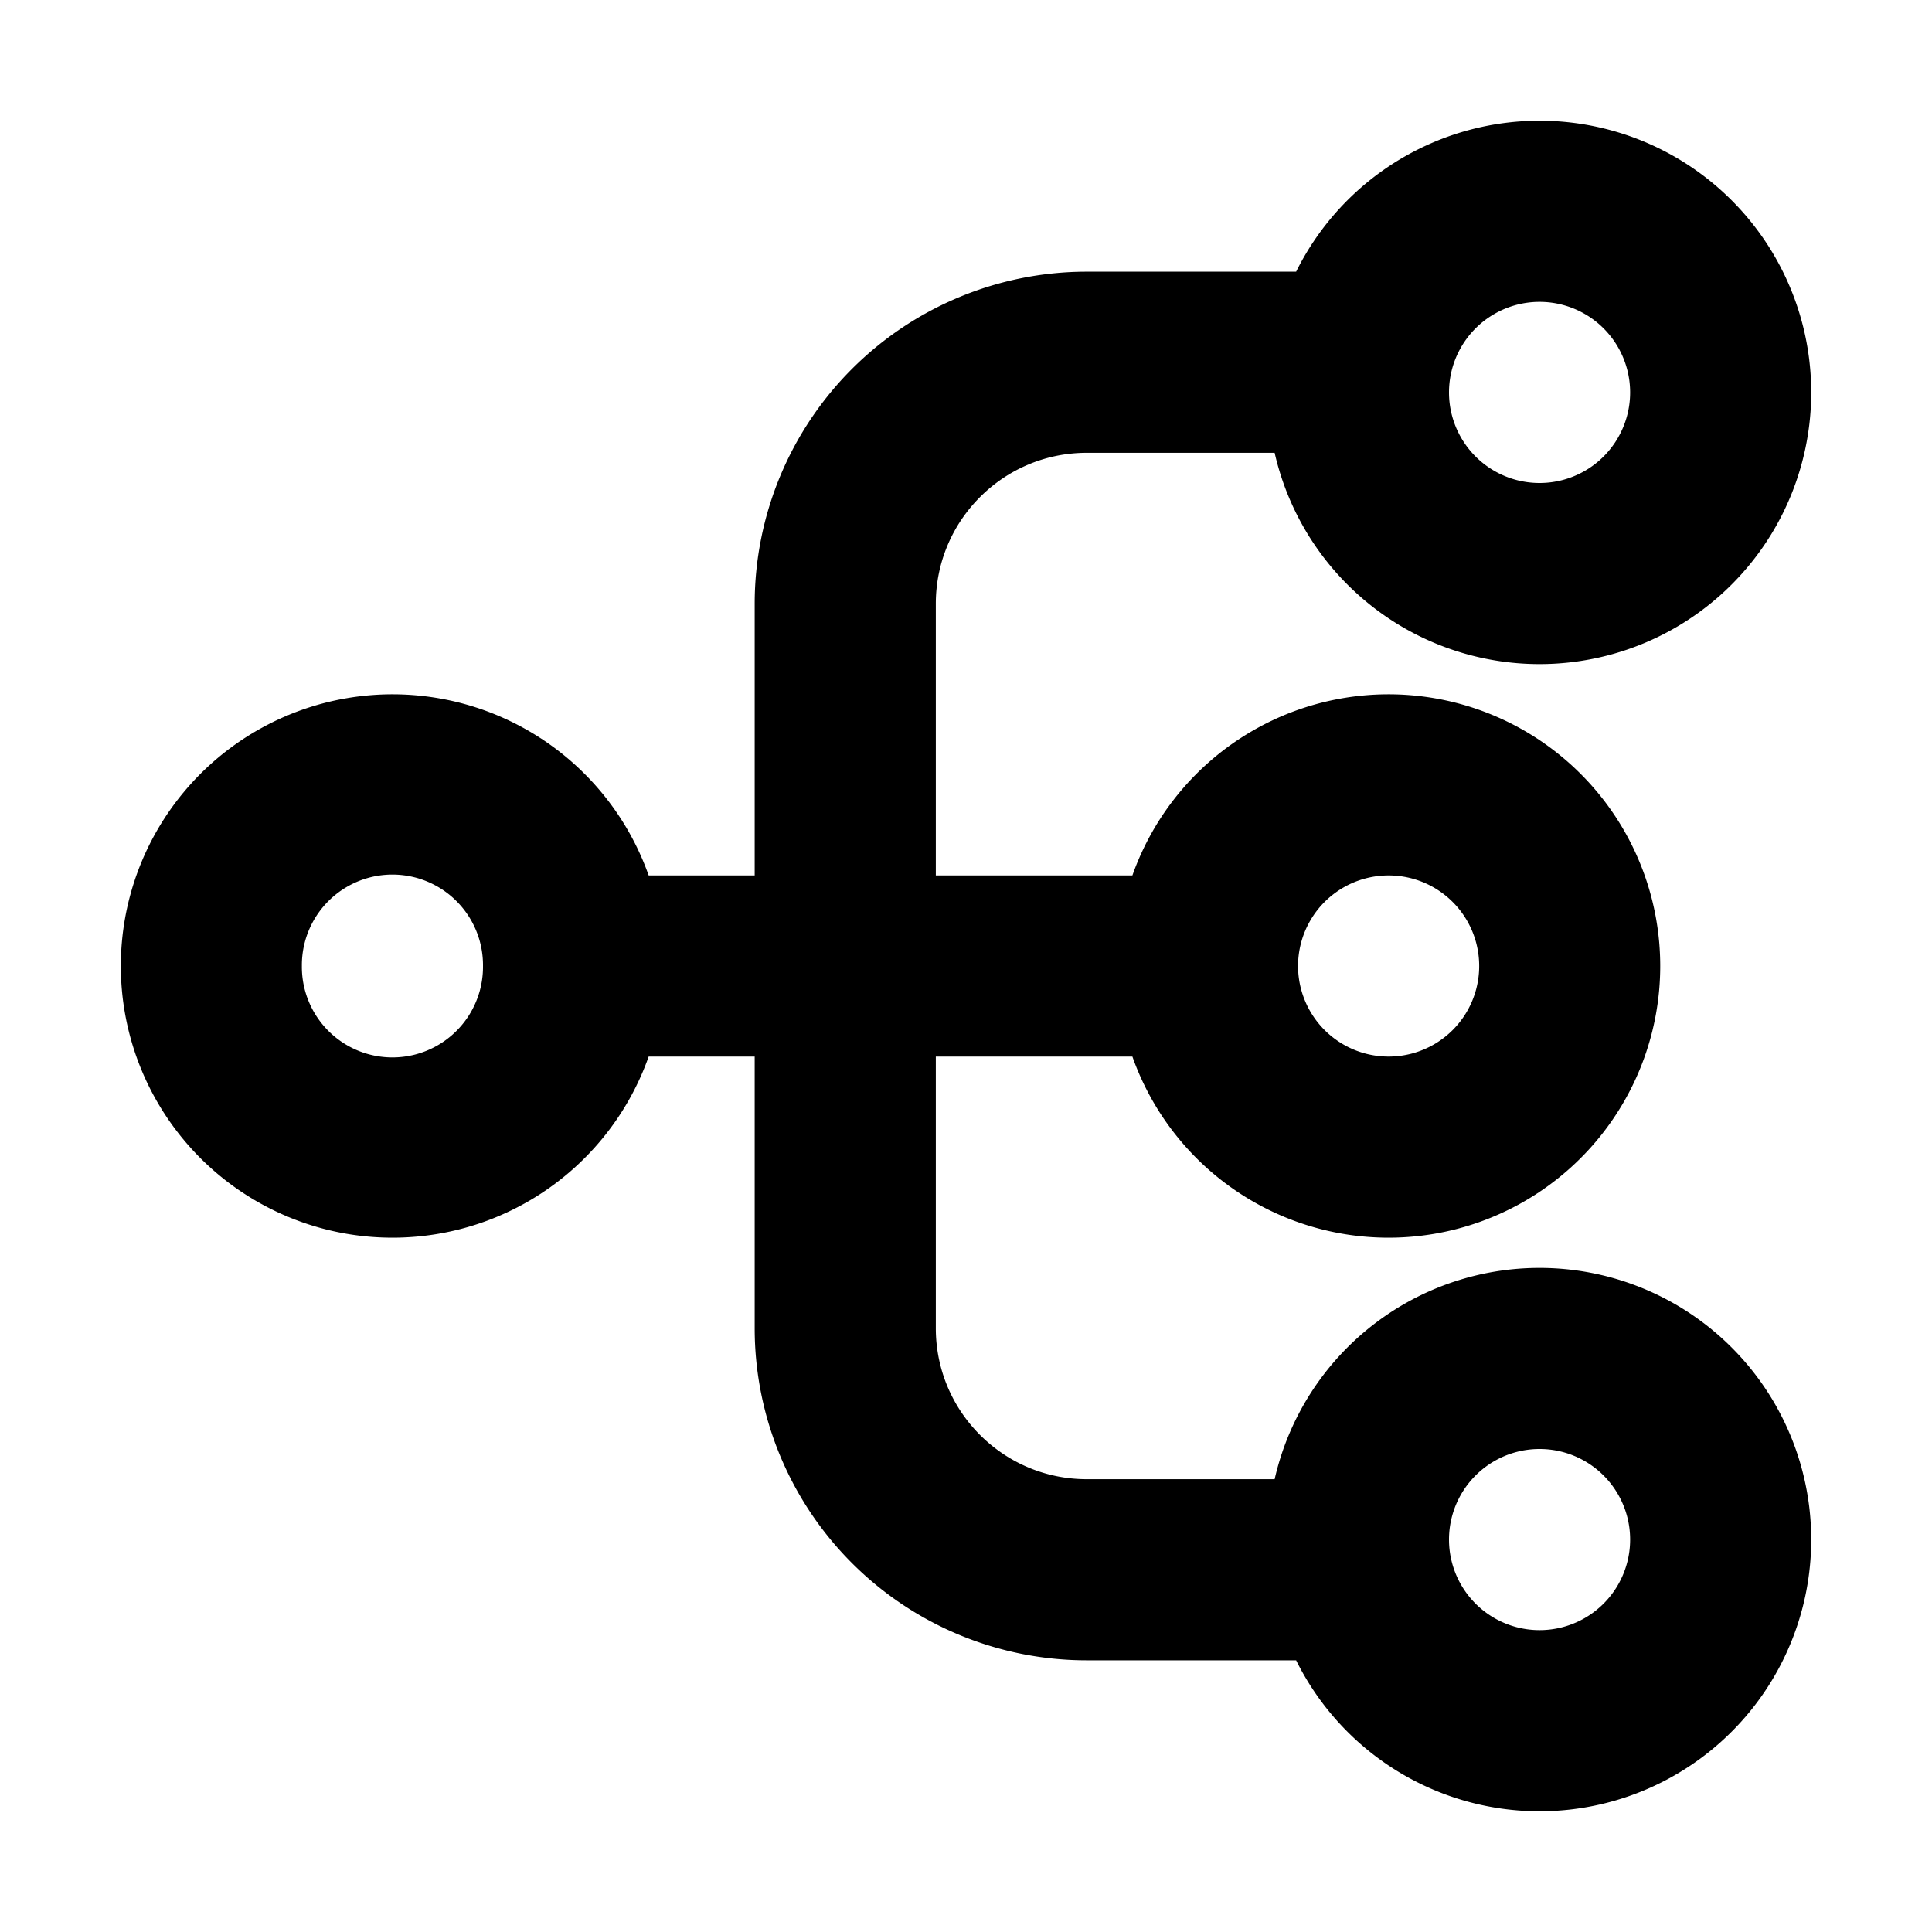
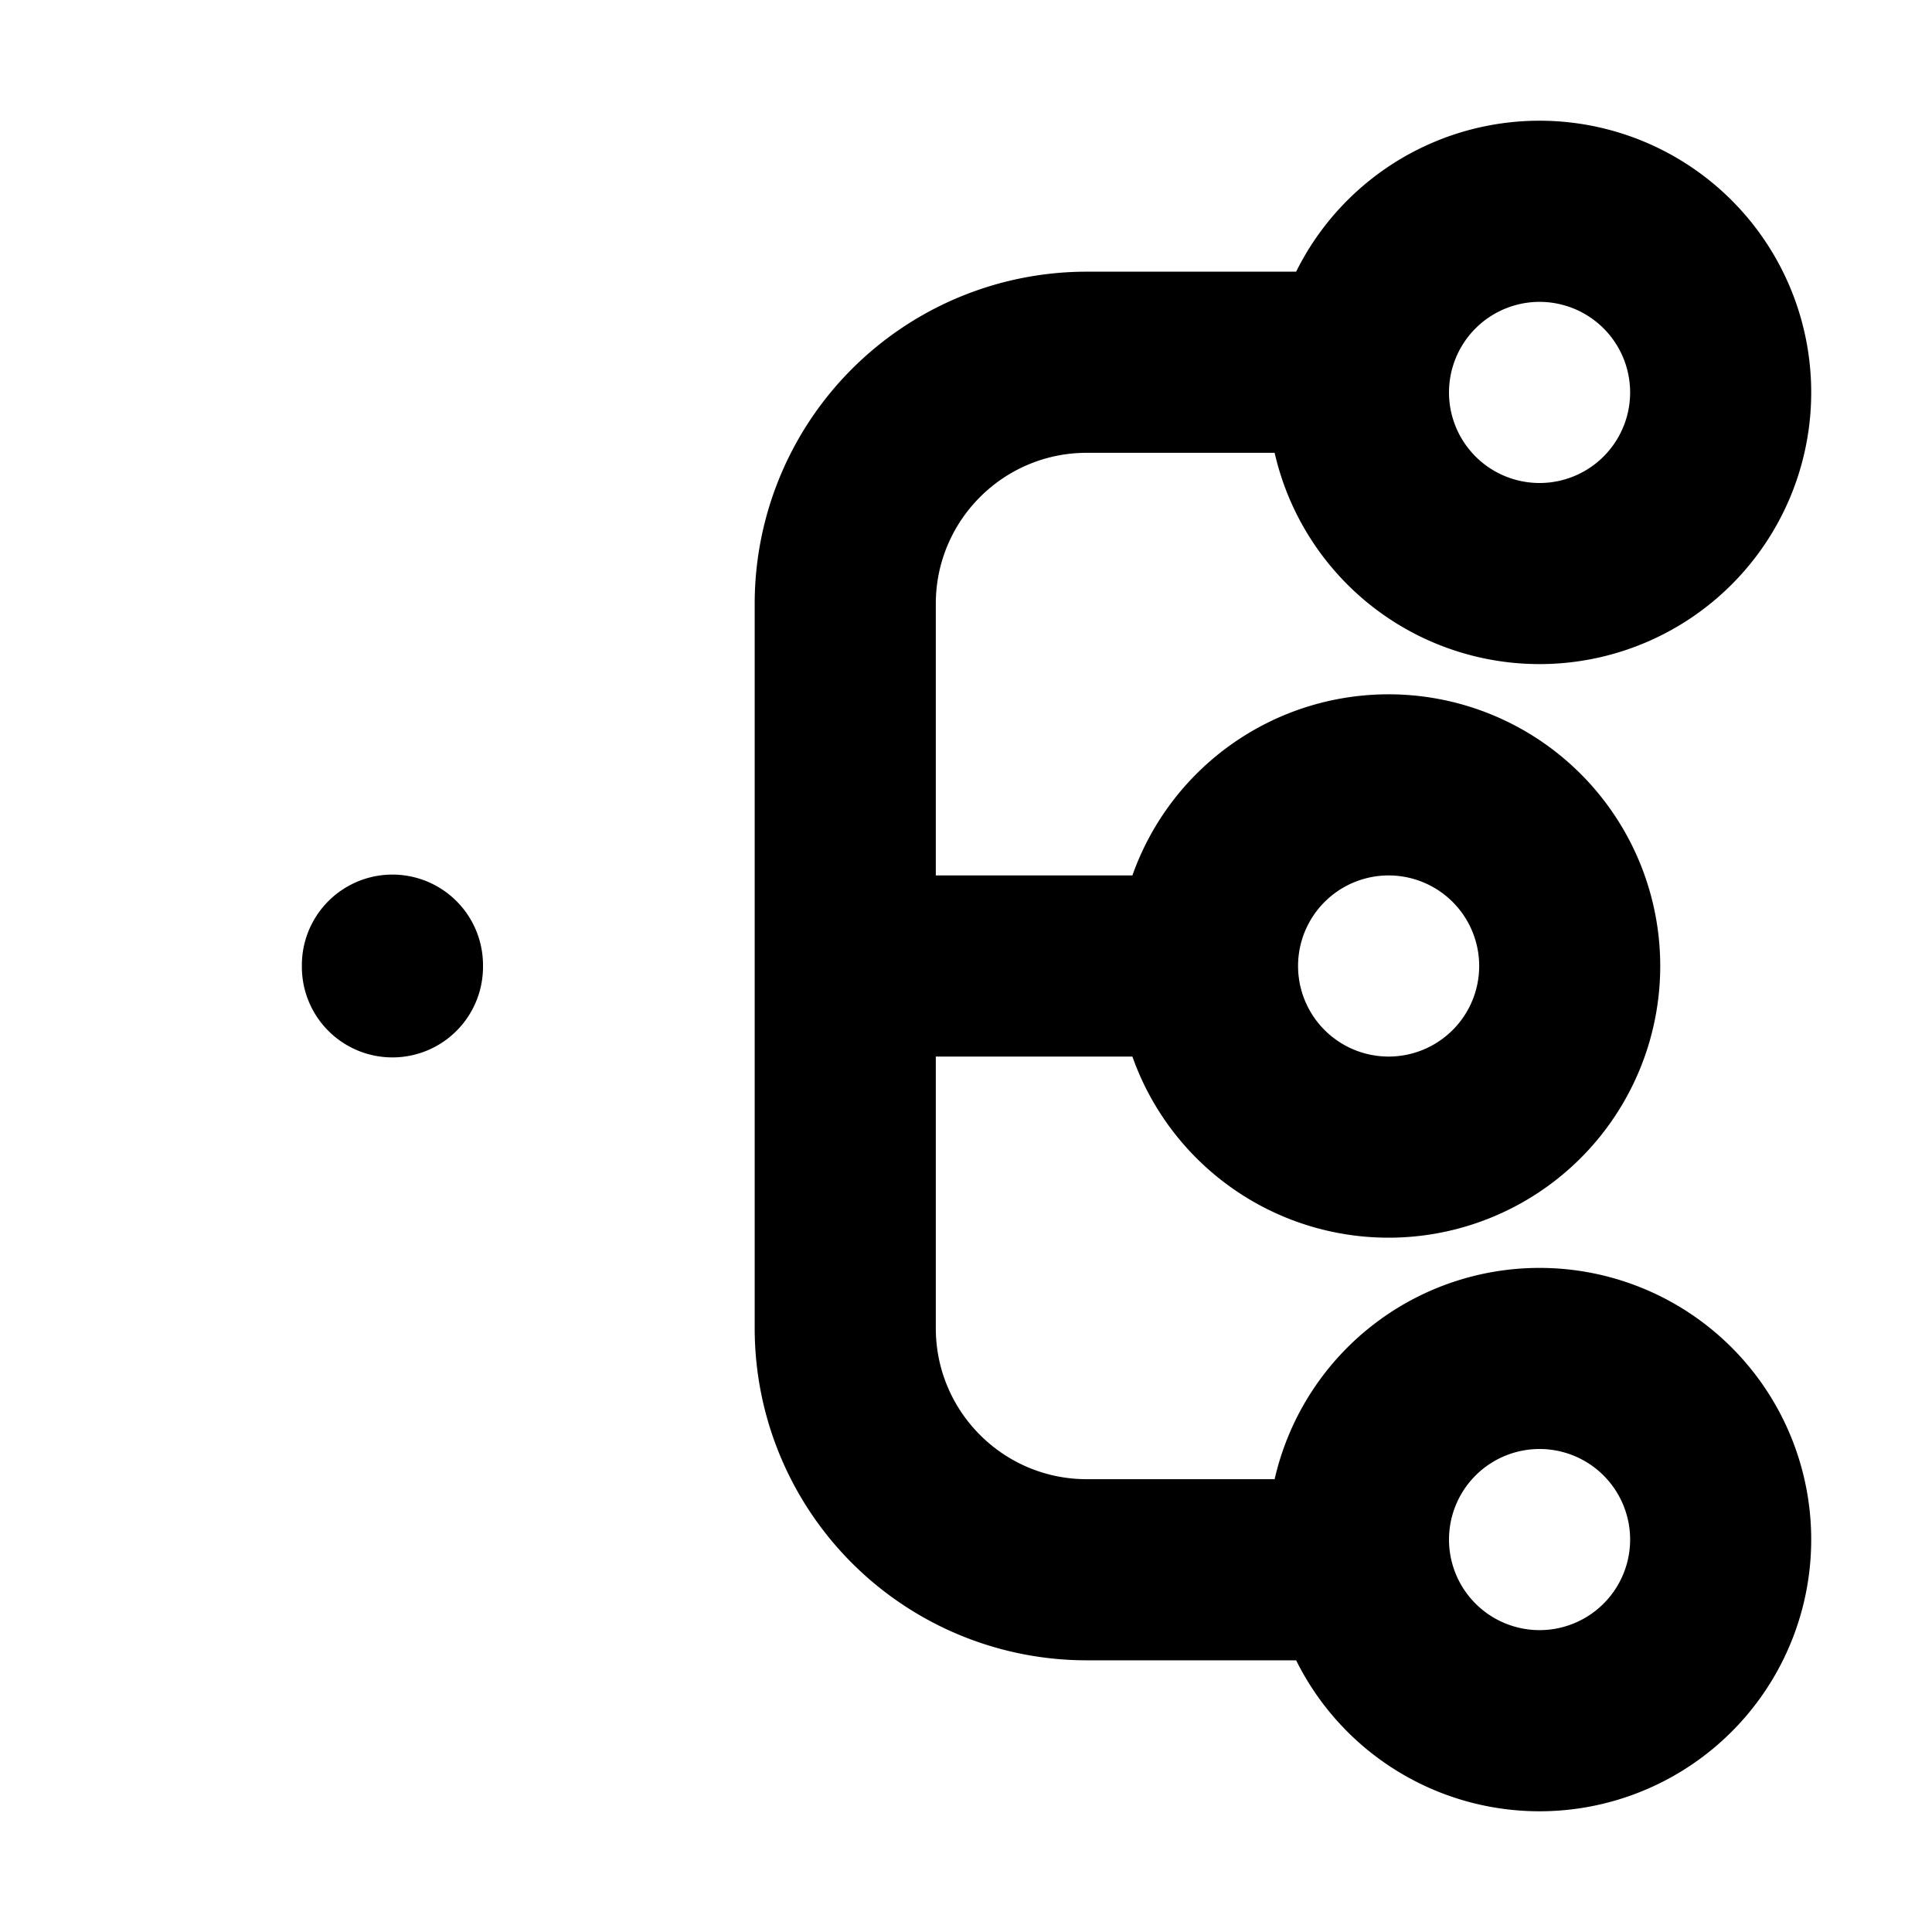
<svg xmlns="http://www.w3.org/2000/svg" width="16" height="16" fill="none" viewBox="0 0 16 16">
-   <path fill="currentColor" fill-rule="evenodd" d="M10.556 3.75a2.25 2.25 0 10.178-1.5H9A2.75 2.75 0 006.25 5v2.25h-.878a2.25 2.25 0 100 1.5h.878V11A2.75 2.75 0 009 13.75h1.734a2.25 2.25 0 10-.178-1.5H9c-.69 0-1.25-.56-1.25-1.25V8.75h1.628a2.25 2.25 0 100-1.5H7.75V5c0-.69.56-1.25 1.25-1.25h1.556zM12 3.25a.75.75 0 111.5 0 .75.75 0 01-1.5 0zM2.5 8A.75.75 0 014 7.986v.028A.75.75 0 012.5 8zm9.5 4.75a.75.75 0 111.5 0 .75.75 0 01-1.5 0zm-.5-5.5a.75.75 0 100 1.5.75.75 0 000-1.5z" clip-rule="evenodd" />
+   <path fill="currentColor" fill-rule="evenodd" d="M10.556 3.75a2.25 2.25 0 10.178-1.5H9A2.75 2.75 0 006.25 5v2.25h-.878h.878V11A2.75 2.75 0 009 13.75h1.734a2.25 2.25 0 10-.178-1.5H9c-.69 0-1.25-.56-1.25-1.25V8.75h1.628a2.25 2.25 0 100-1.5H7.75V5c0-.69.56-1.25 1.25-1.25h1.556zM12 3.25a.75.75 0 111.5 0 .75.75 0 01-1.5 0zM2.5 8A.75.75 0 014 7.986v.028A.75.75 0 012.5 8zm9.5 4.75a.75.75 0 111.5 0 .75.75 0 01-1.5 0zm-.5-5.5a.75.75 0 100 1.5.75.75 0 000-1.5z" clip-rule="evenodd" />
</svg>